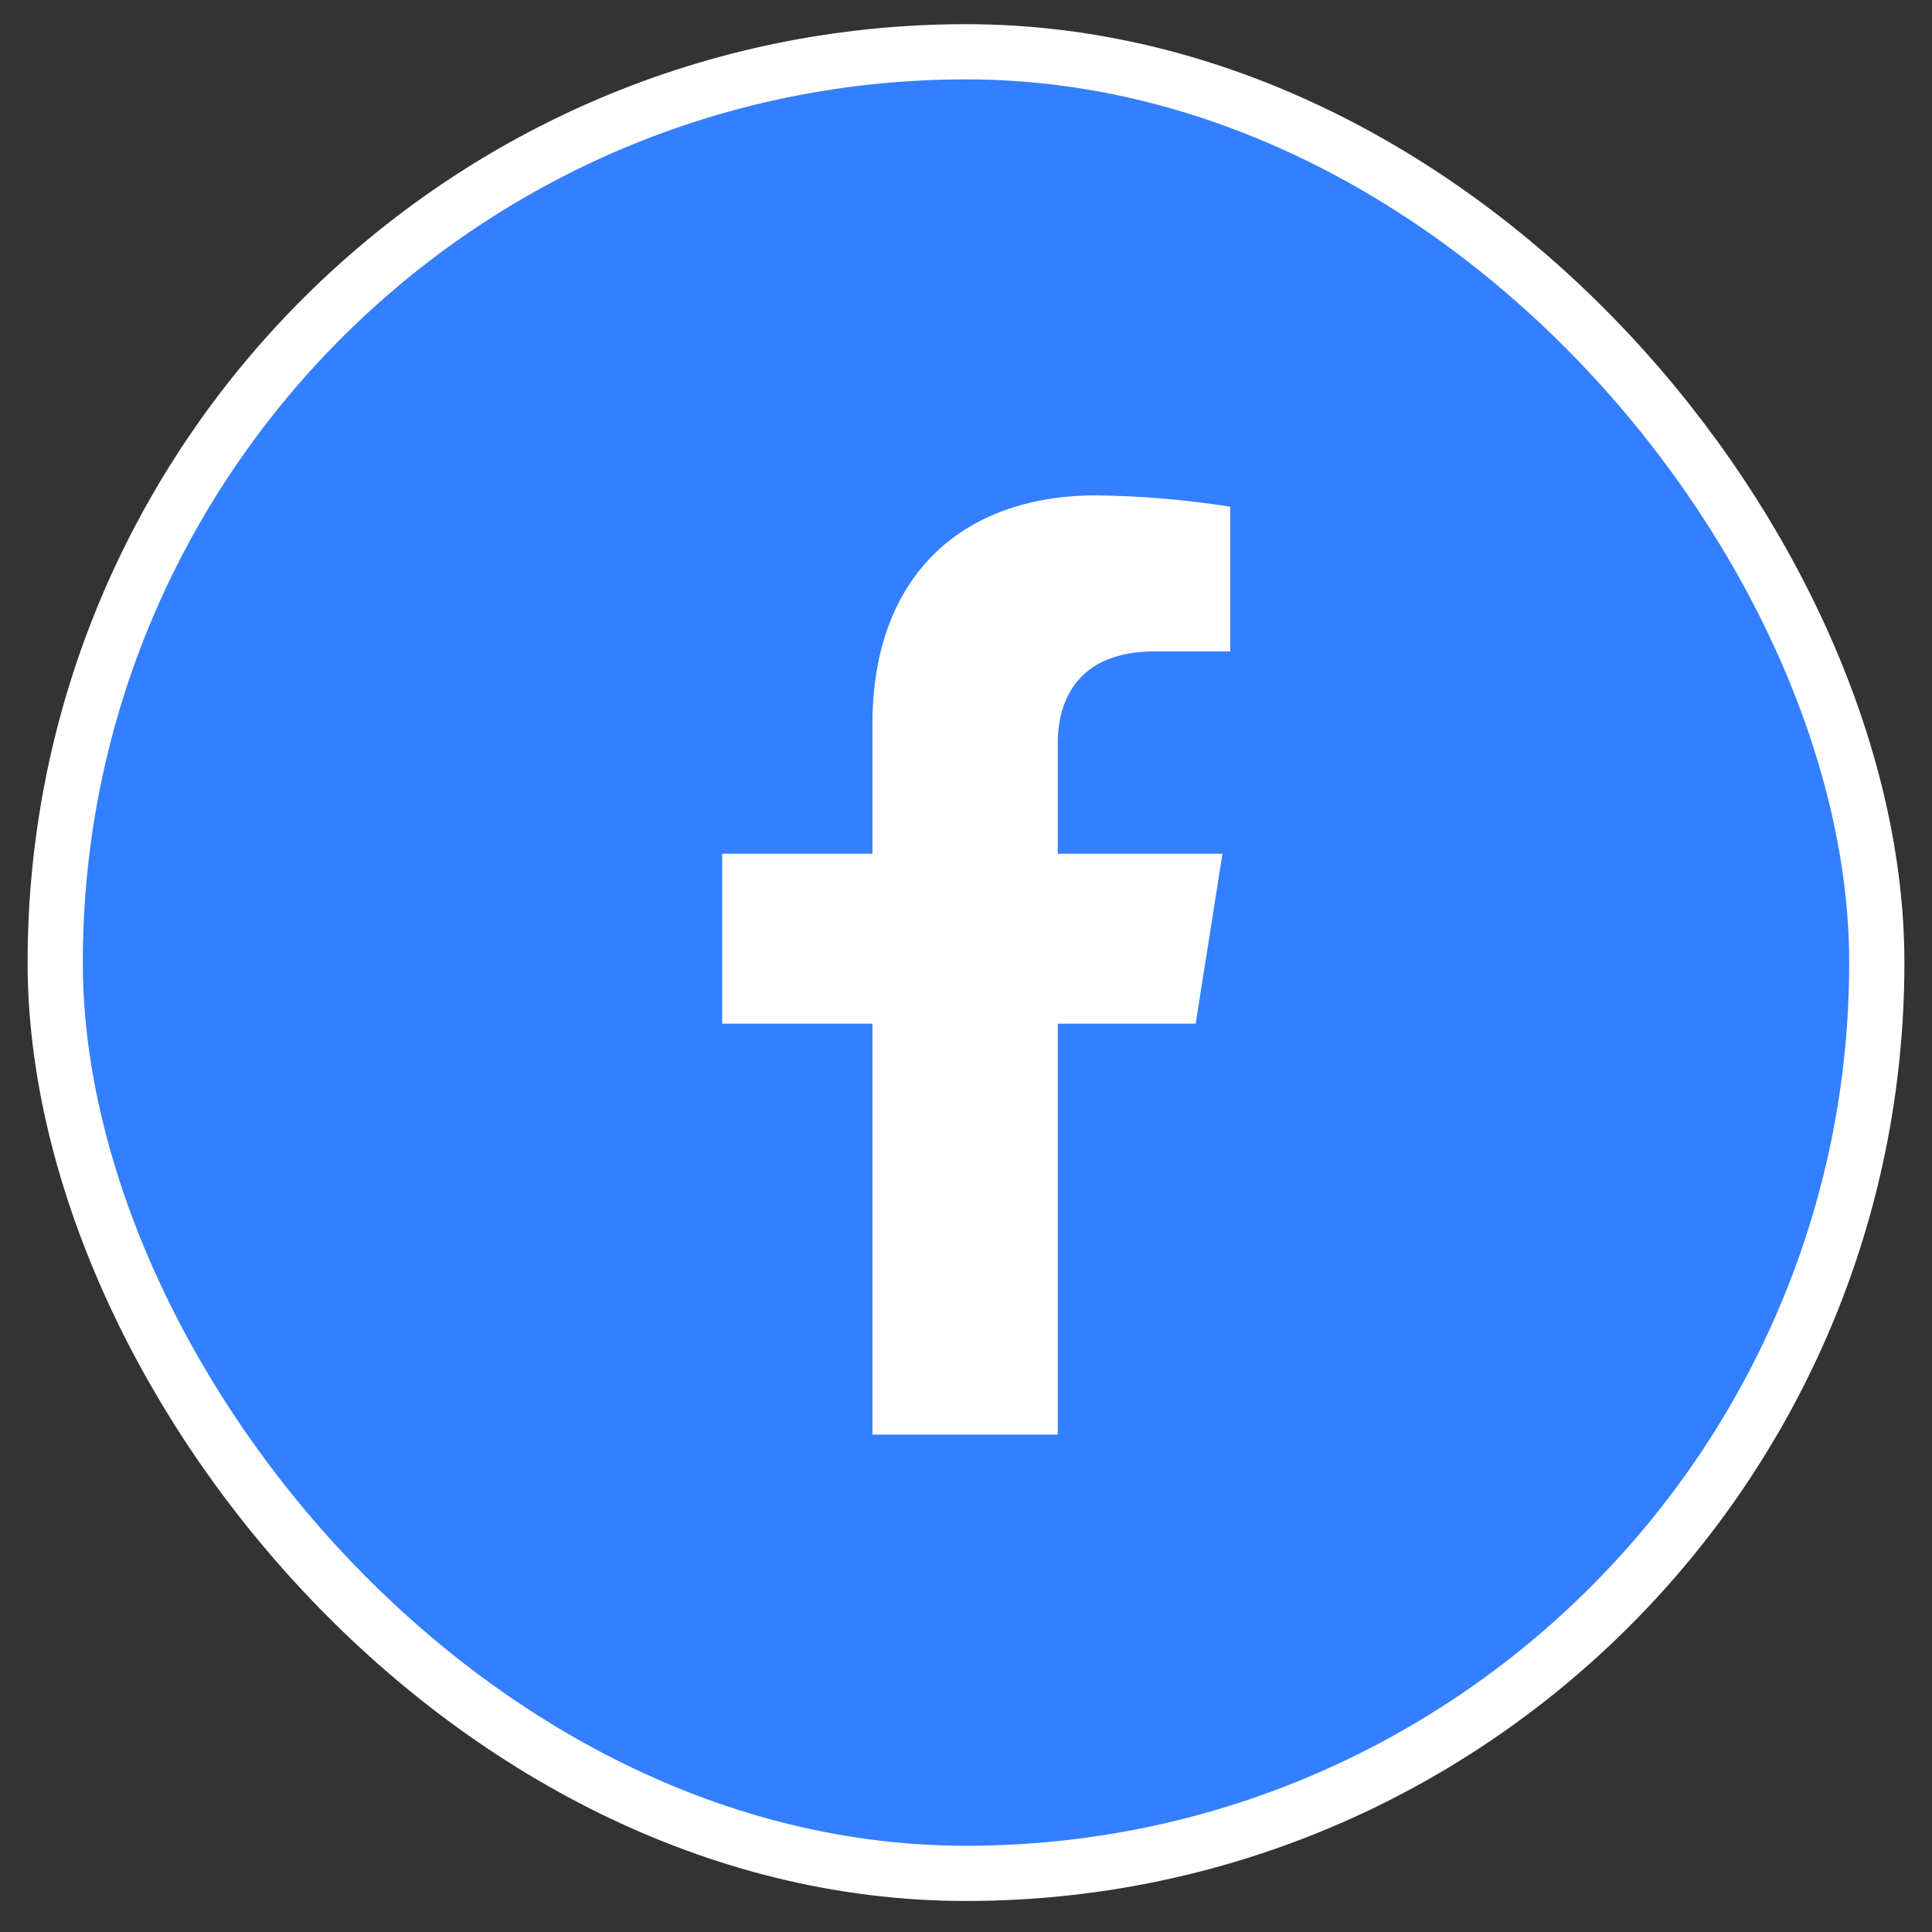
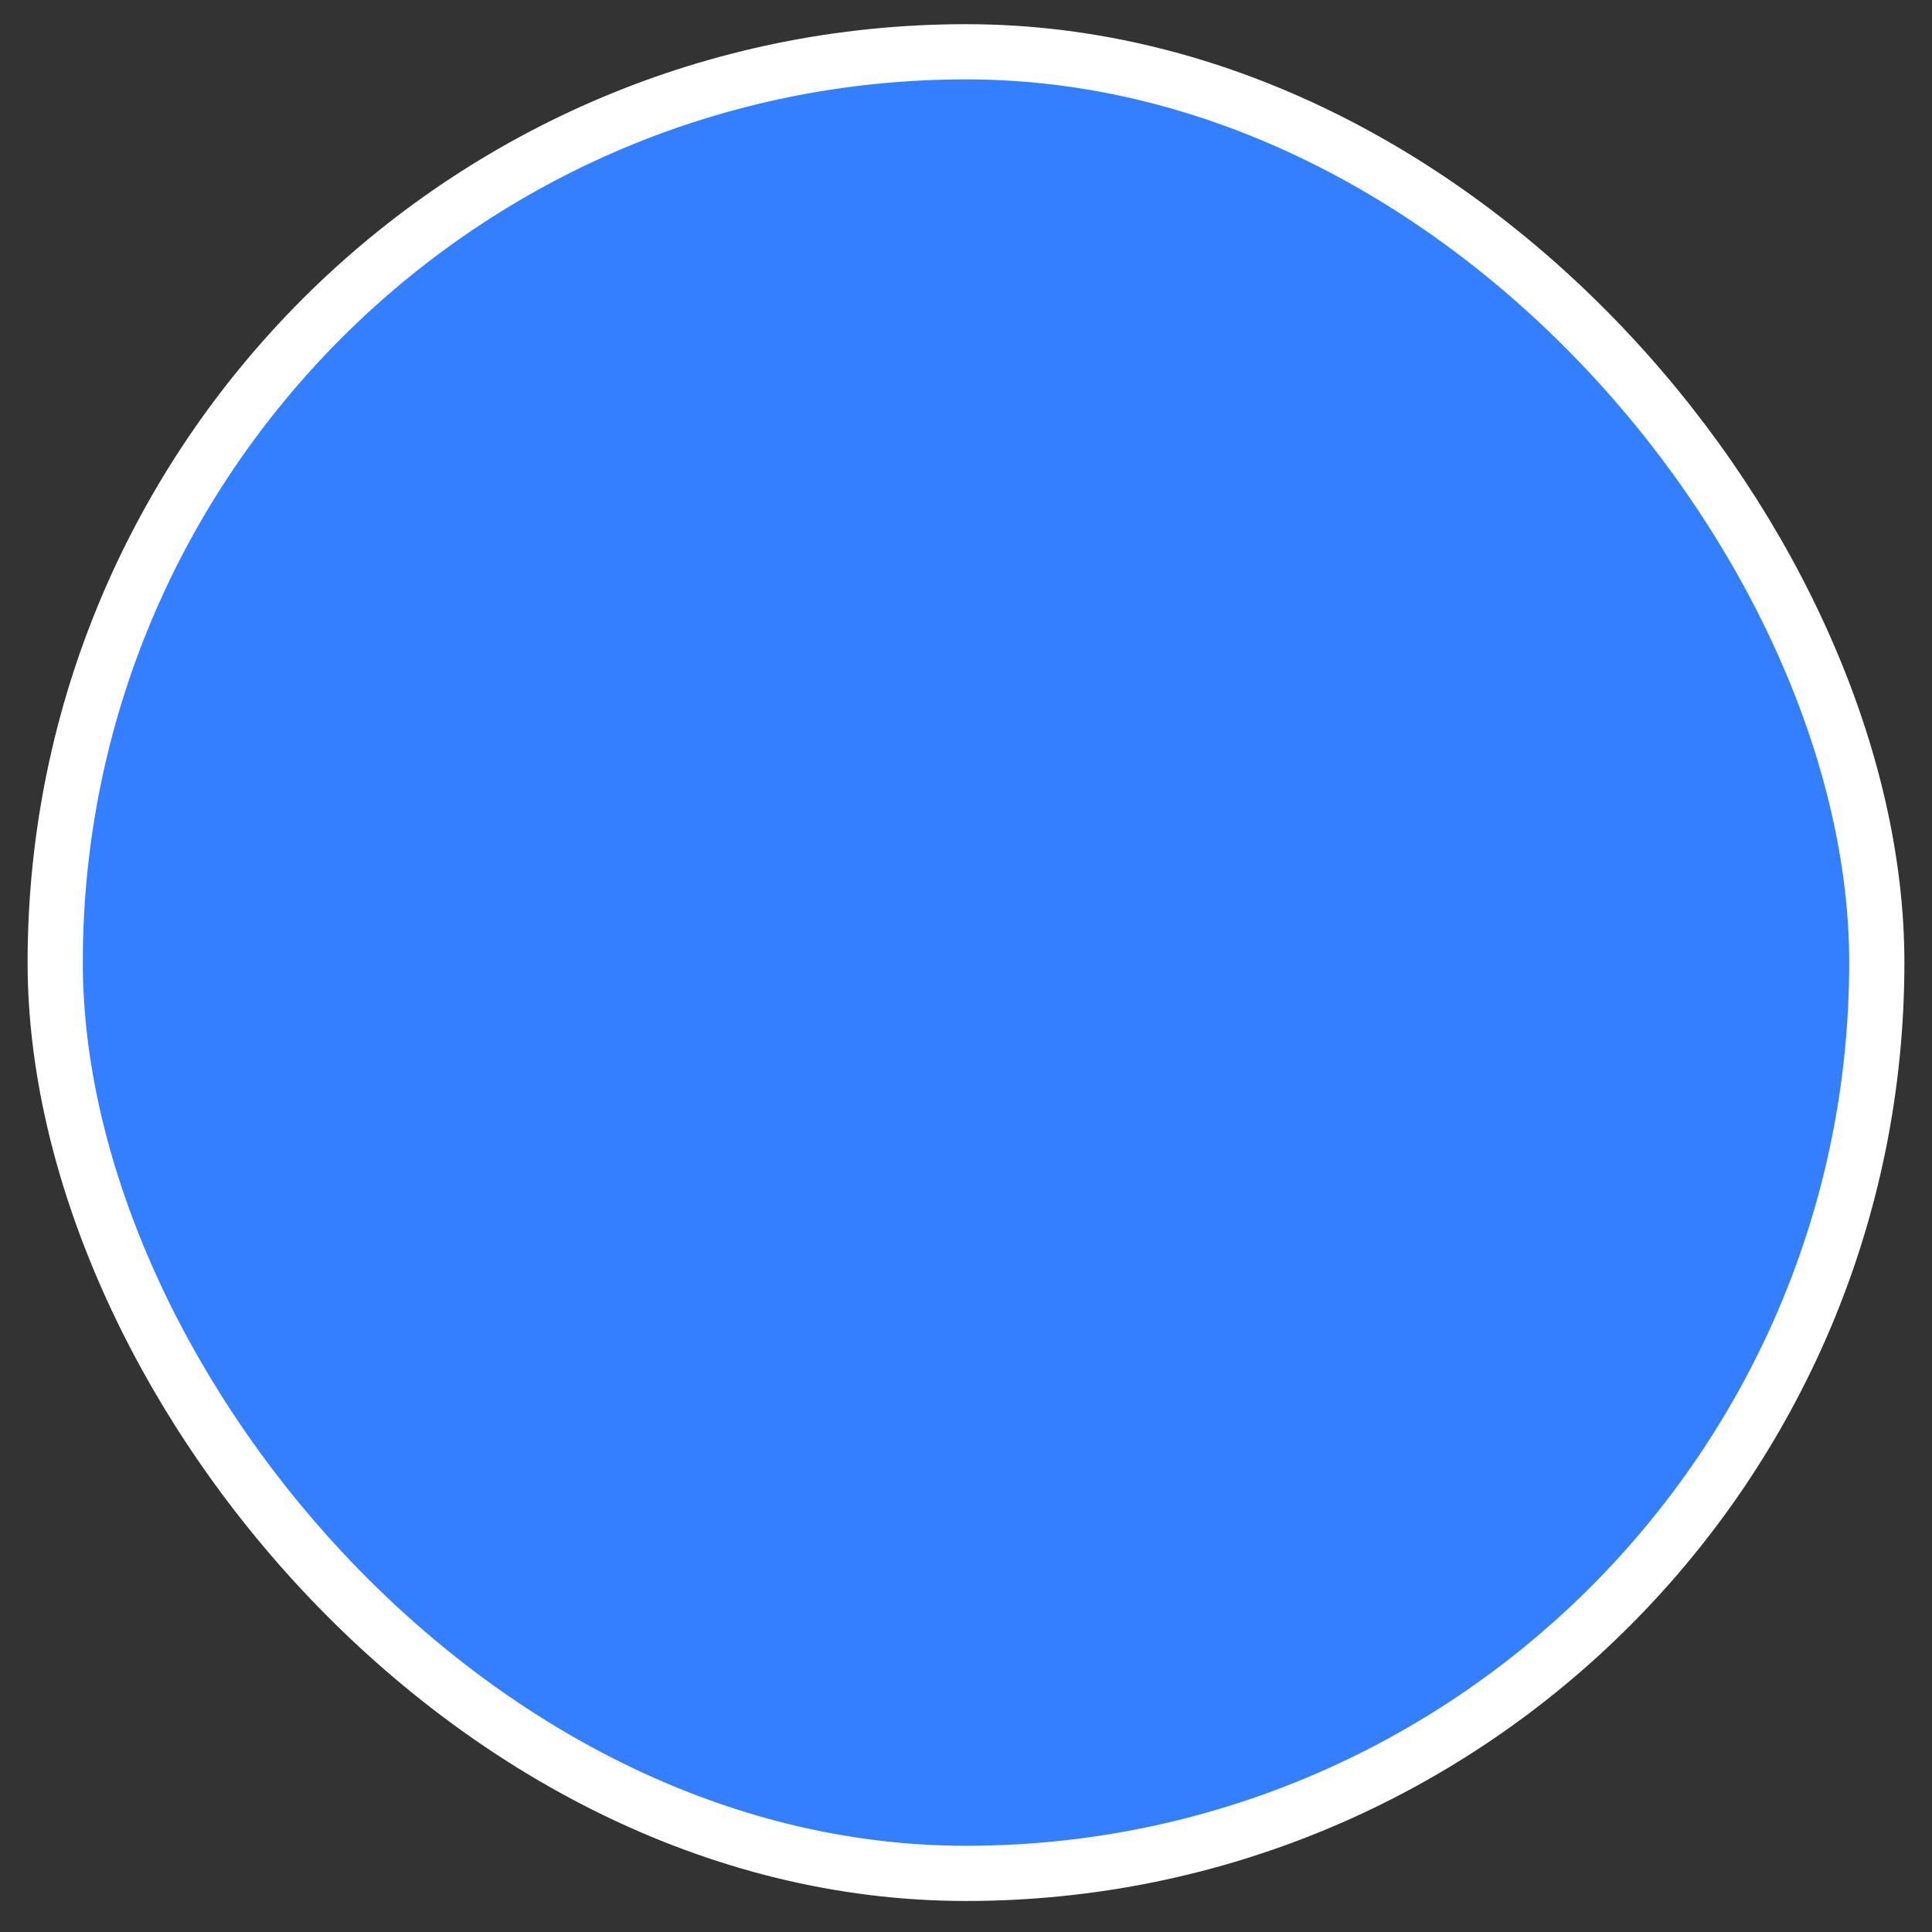
<svg xmlns="http://www.w3.org/2000/svg" width="35" height="35" viewBox="0 0 35 35" fill="none">
  <rect x="0" y="0" width="35" height="35" fill="#333333" stroke="none" />
  <rect x="1" y="0.938" width="33" height="33" rx="16.5" fill="#337FFF" stroke="white" />
-   <path d="M21.661 18.544L22.146 15.466H19.162V13.466C19.162 12.624 19.578 11.802 20.91 11.802H22.286V9.18C21.485 9.053 20.675 8.984 19.864 8.974C17.408 8.974 15.805 10.45 15.805 13.119V15.466H13.082V18.544H15.805V25.989H19.162V18.544H21.661Z" fill="white" />
</svg>